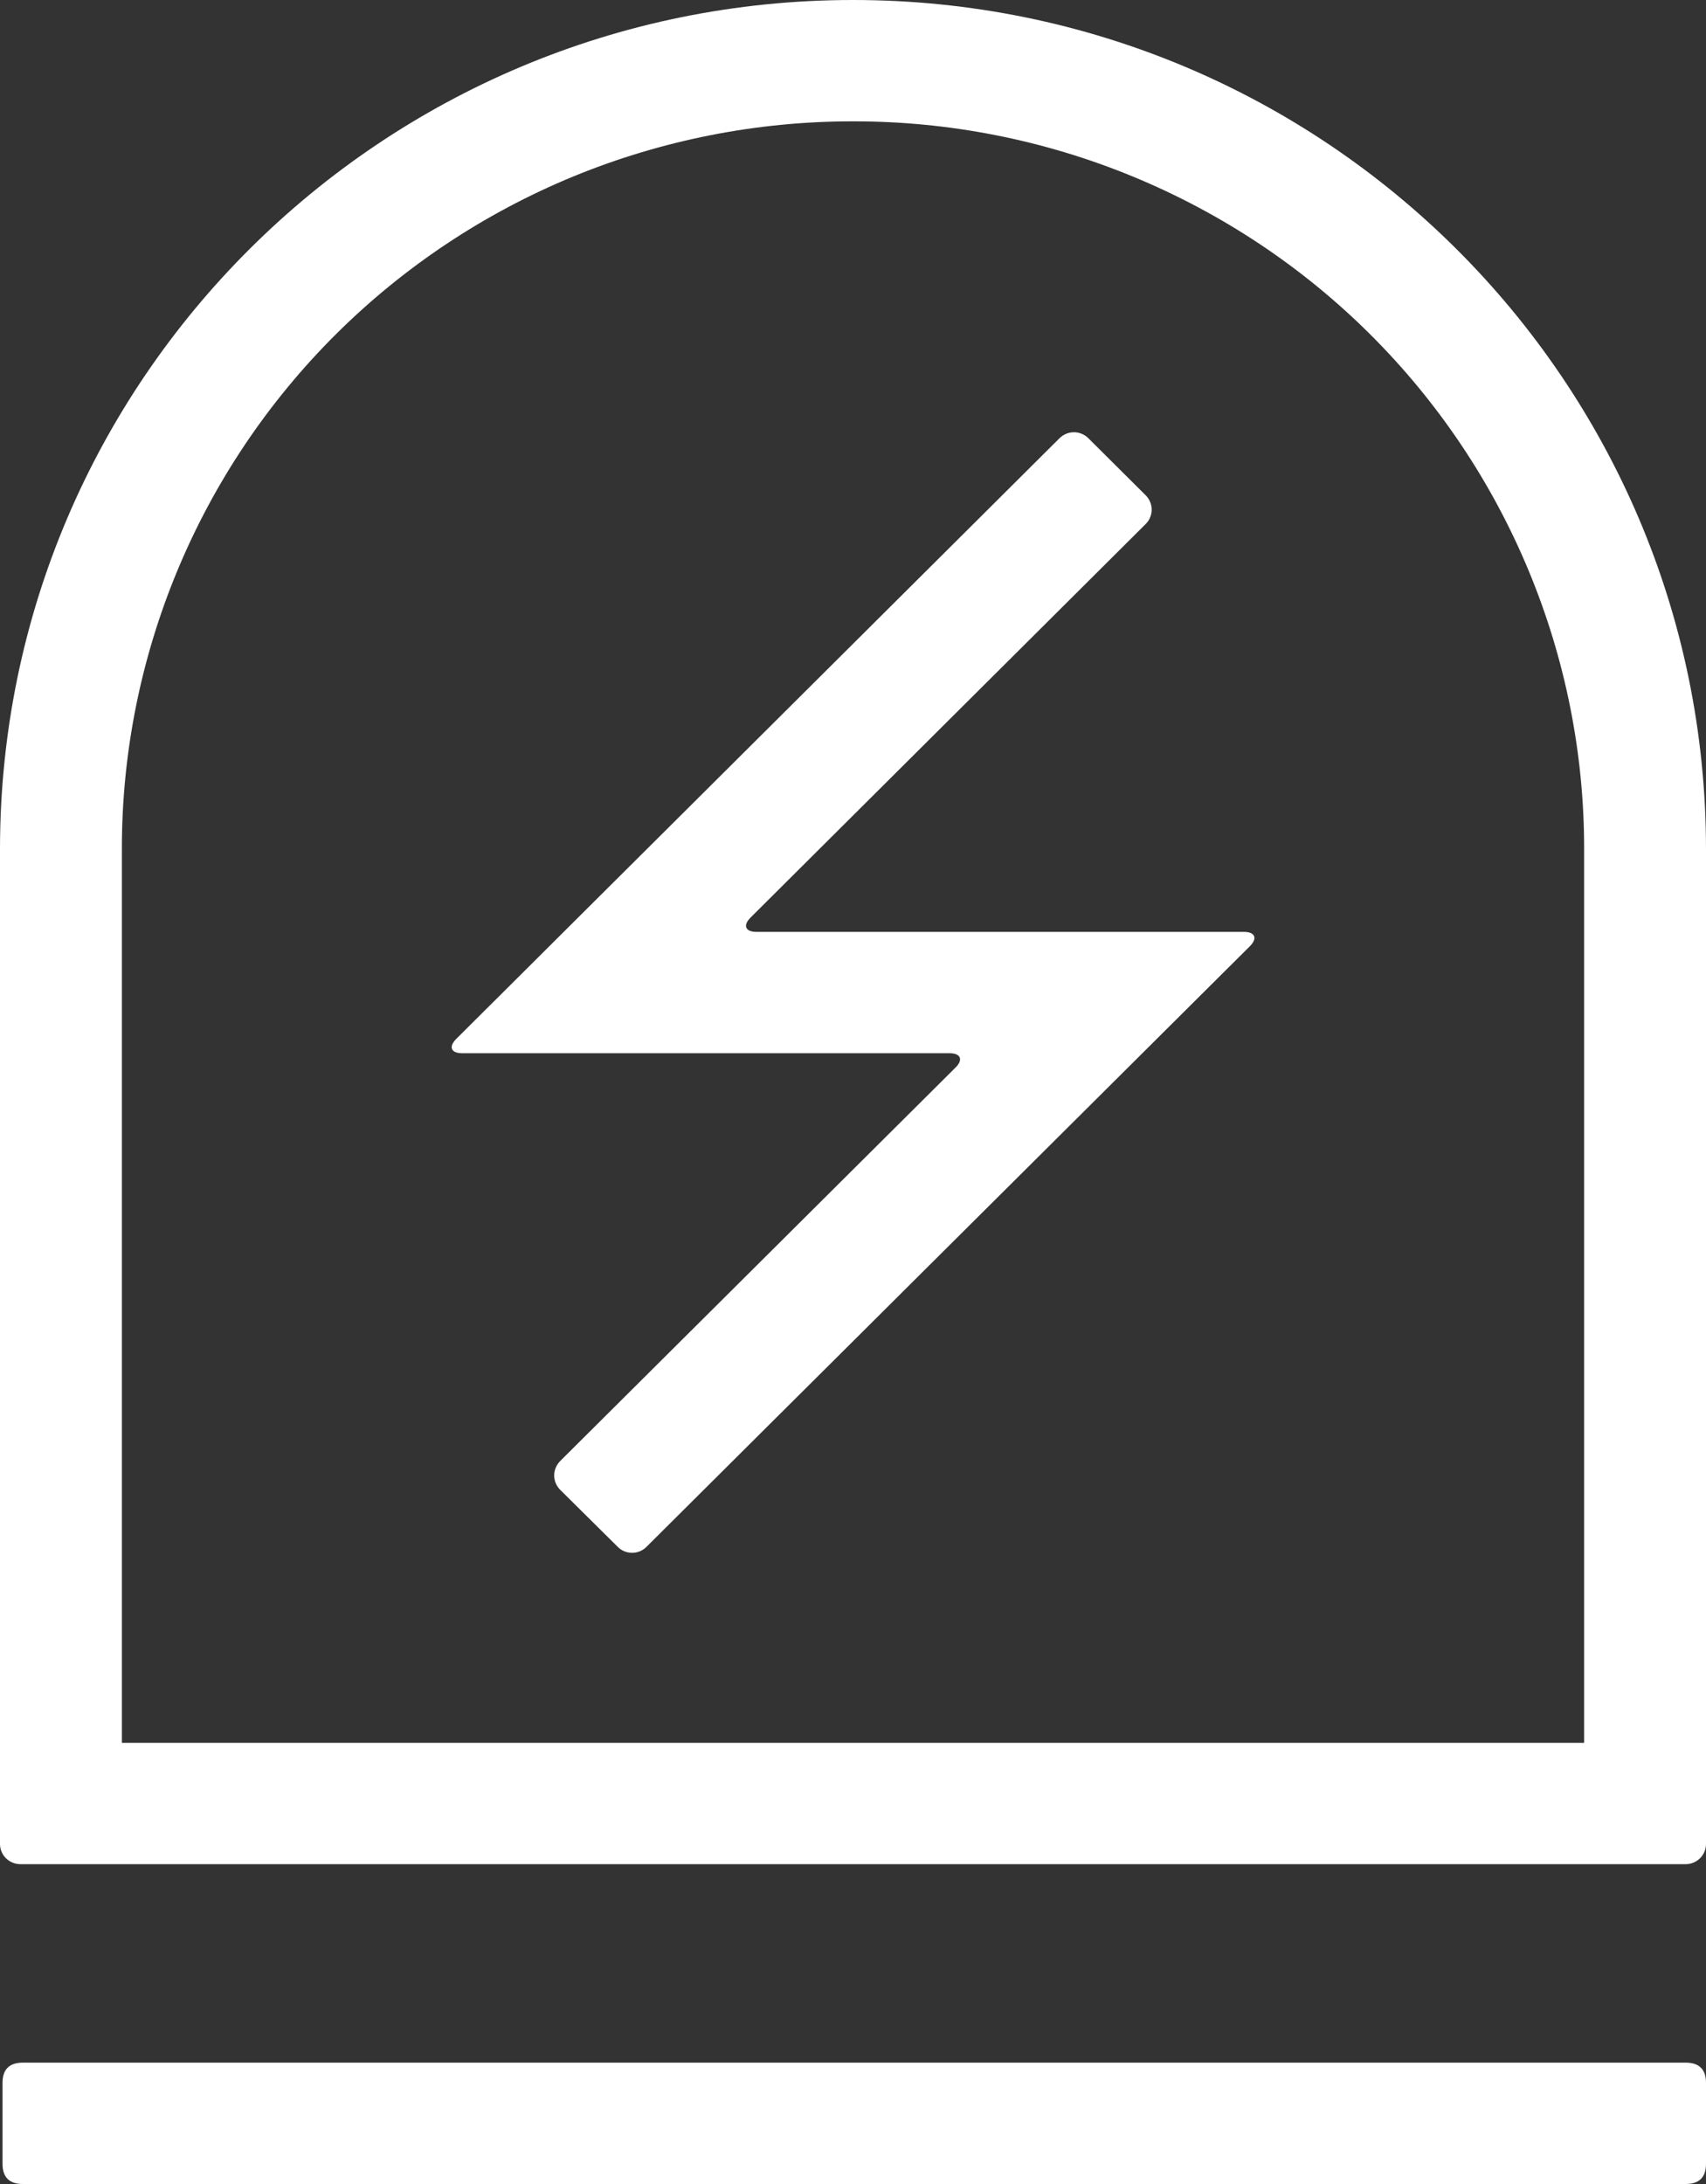
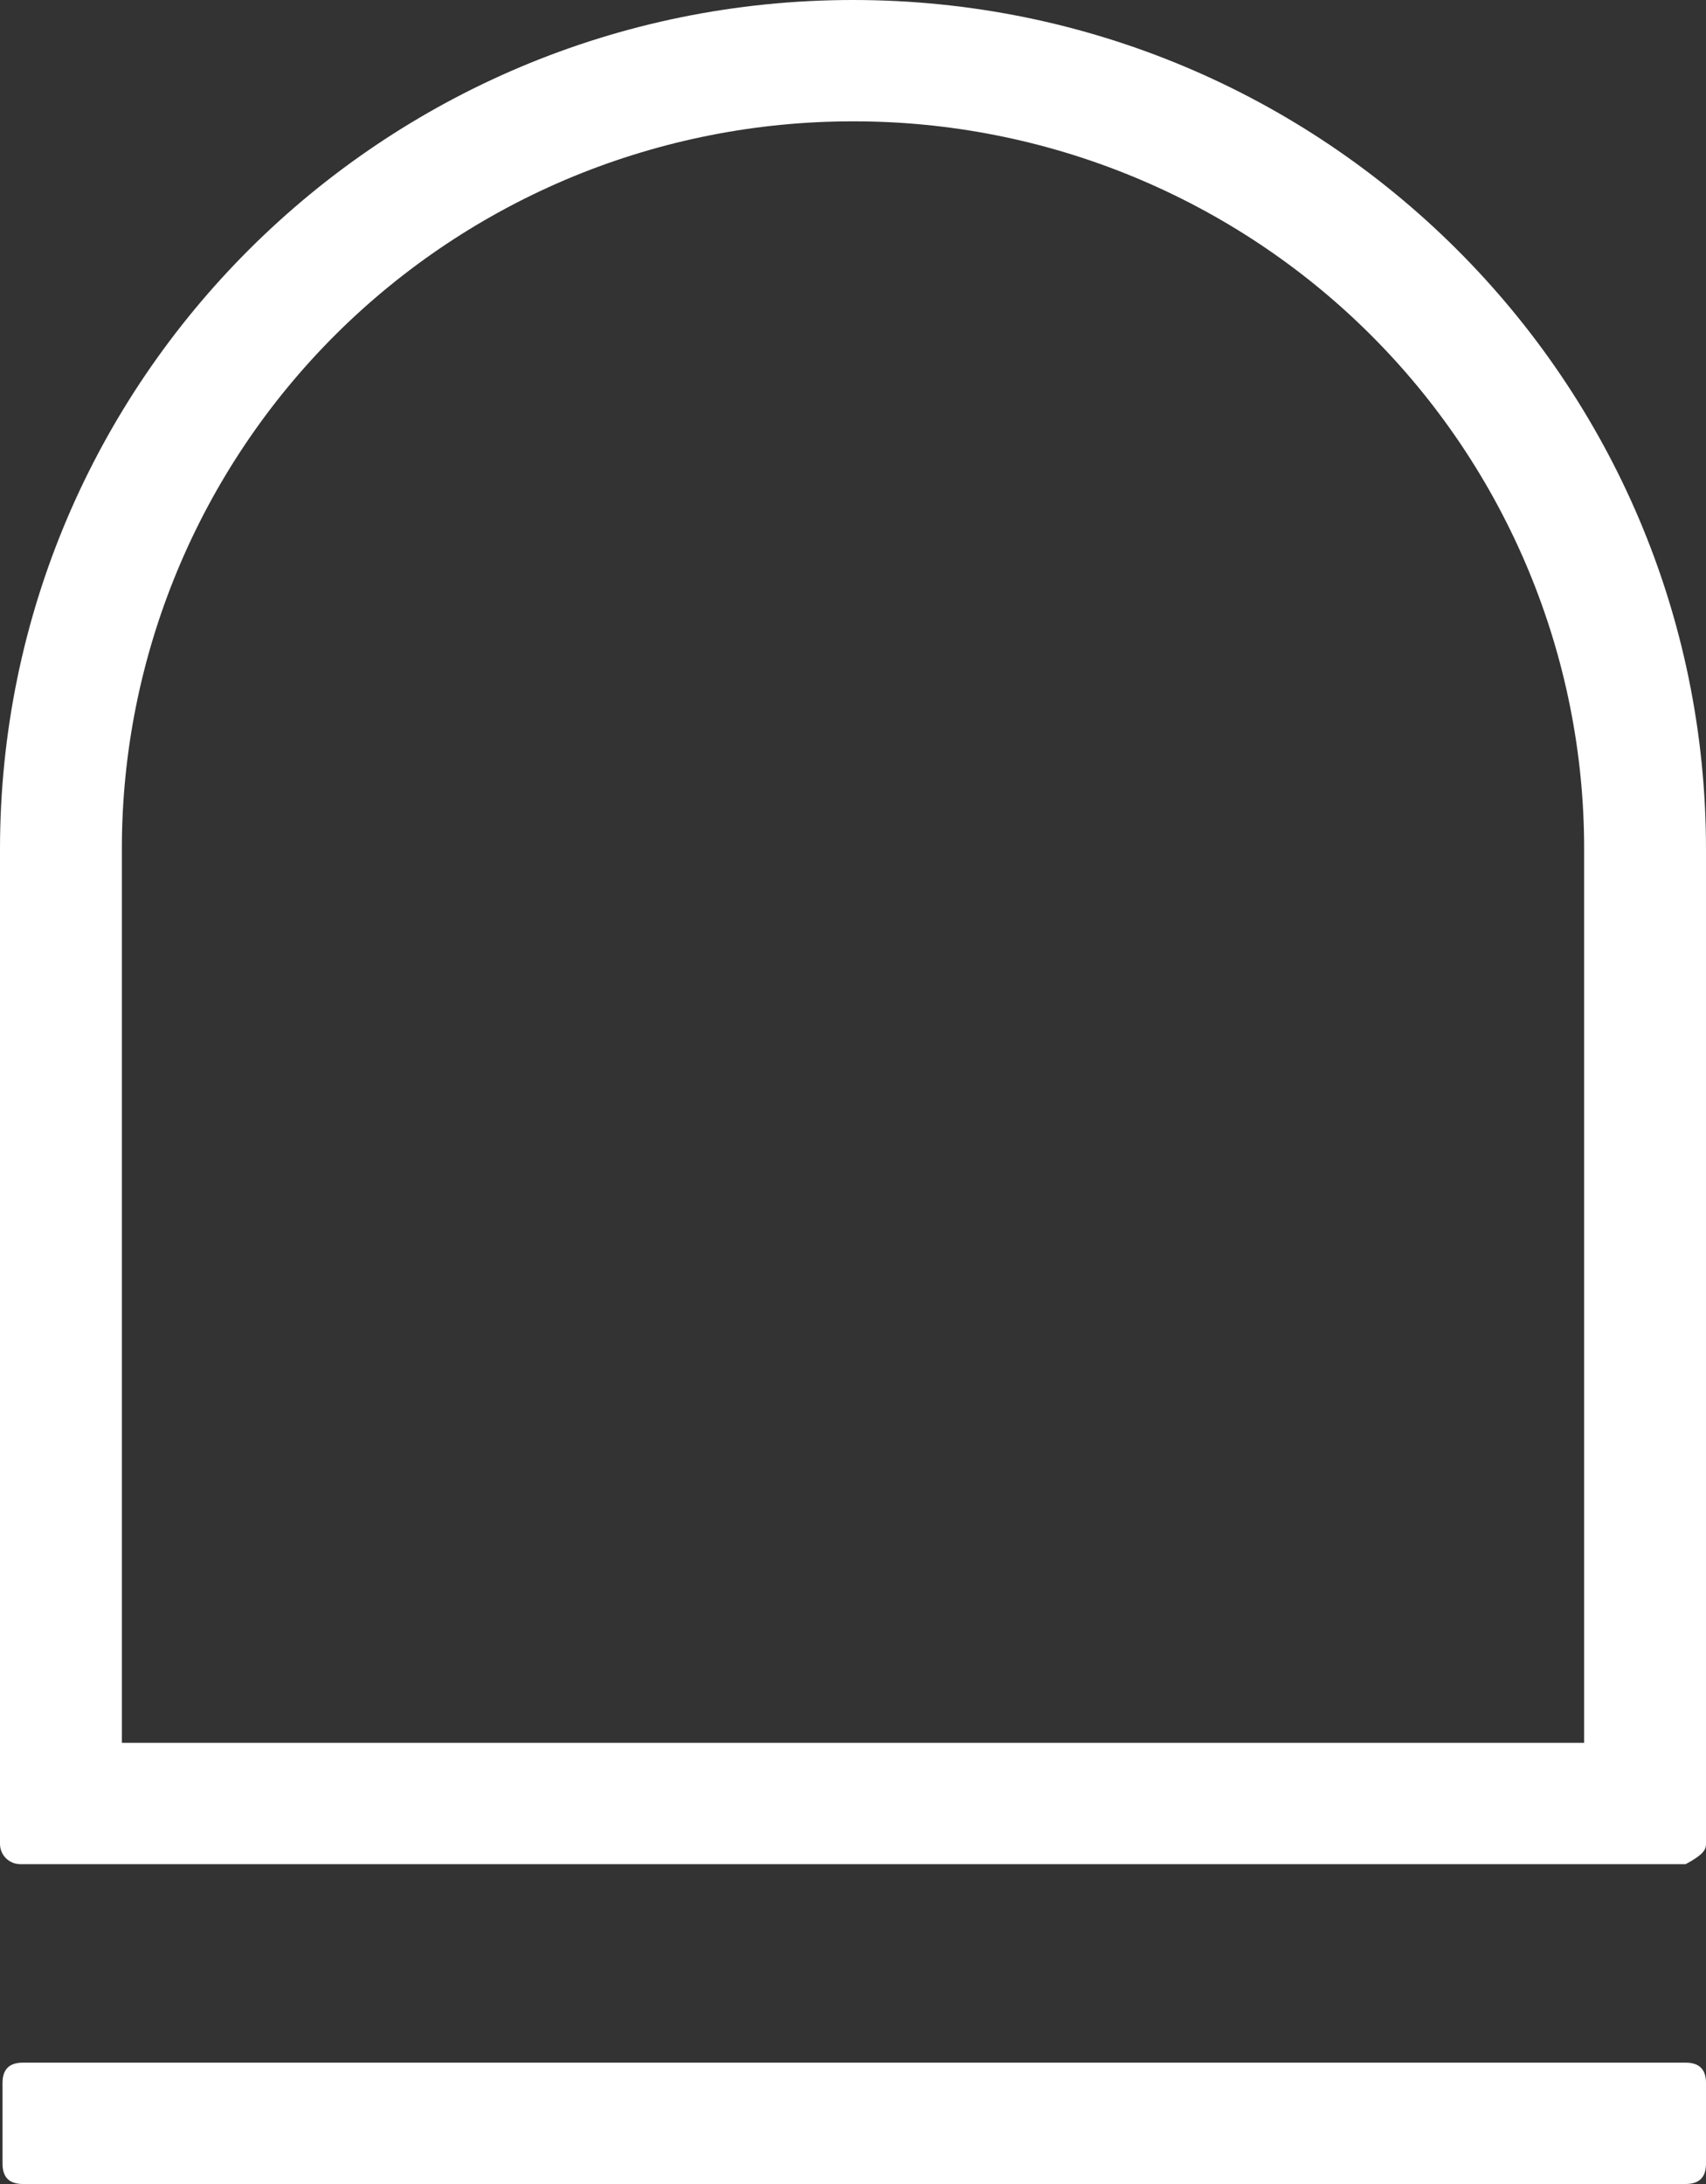
<svg xmlns="http://www.w3.org/2000/svg" width="25" height="32" viewBox="0 0 25 32" fill="none">
  <rect x="0" y="0" width="25" height="32" fill="#333333" stroke="none" />
  <path d="M0.335 30.222H24.702C24.901 30.222 25 30.321 25 30.518V31.704C25 31.901 24.901 32 24.702 32H0.335C0.136 32 0.037 31.901 0.037 31.704V30.518C0.037 30.321 0.136 30.222 0.335 30.222V30.222Z" fill="white" />
-   <path d="M12.5 1.778C13.907 1.776 15.301 2.051 16.602 2.587C17.902 3.123 19.084 3.908 20.079 4.899C21.074 5.89 21.863 7.066 22.401 8.361C22.939 9.656 23.216 11.043 23.214 12.444V25.536H1.786V12.444C1.784 11.043 2.061 9.656 2.599 8.361C3.137 7.066 3.926 5.89 4.921 4.899C5.916 3.909 7.098 3.123 8.398 2.587C9.699 2.052 11.093 1.777 12.5 1.778V1.778ZM12.5 0C5.597 0 -3.72282e-08 5.572 0 12.444V27.017C0 27.096 0.031 27.171 0.087 27.227C0.143 27.282 0.219 27.314 0.298 27.314H24.702C24.781 27.314 24.857 27.282 24.913 27.227C24.969 27.171 25 27.096 25 27.017V12.444C25 5.572 19.404 0 12.5 0V0Z" fill="white" />
-   <path d="M9.473 22.665C9.417 22.721 9.342 22.752 9.263 22.752C9.184 22.752 9.108 22.721 9.053 22.665L8.208 21.828C8.181 21.8 8.159 21.767 8.144 21.732C8.129 21.695 8.121 21.657 8.121 21.618C8.121 21.579 8.129 21.541 8.144 21.505C8.159 21.469 8.181 21.436 8.208 21.408L14.003 15.641C14.119 15.526 14.077 15.432 13.916 15.432H6.773C6.609 15.432 6.57 15.338 6.686 15.222L15.527 6.42C15.583 6.365 15.659 6.333 15.738 6.333C15.816 6.333 15.892 6.365 15.948 6.42L16.79 7.258C16.817 7.286 16.84 7.318 16.854 7.354C16.869 7.39 16.877 7.429 16.877 7.468C16.877 7.507 16.869 7.545 16.854 7.581C16.84 7.617 16.817 7.65 16.79 7.677L10.999 13.444C10.883 13.56 10.922 13.654 11.086 13.654H18.229C18.392 13.654 18.432 13.748 18.316 13.864L9.473 22.665Z" fill="white" />
+   <path d="M12.5 1.778C13.907 1.776 15.301 2.051 16.602 2.587C17.902 3.123 19.084 3.908 20.079 4.899C21.074 5.89 21.863 7.066 22.401 8.361C22.939 9.656 23.216 11.043 23.214 12.444V25.536H1.786V12.444C1.784 11.043 2.061 9.656 2.599 8.361C3.137 7.066 3.926 5.89 4.921 4.899C5.916 3.909 7.098 3.123 8.398 2.587C9.699 2.052 11.093 1.777 12.5 1.778V1.778ZM12.5 0C5.597 0 -3.72282e-08 5.572 0 12.444V27.017C0 27.096 0.031 27.171 0.087 27.227C0.143 27.282 0.219 27.314 0.298 27.314H24.702C24.969 27.171 25 27.096 25 27.017V12.444C25 5.572 19.404 0 12.5 0V0Z" fill="white" />
</svg>